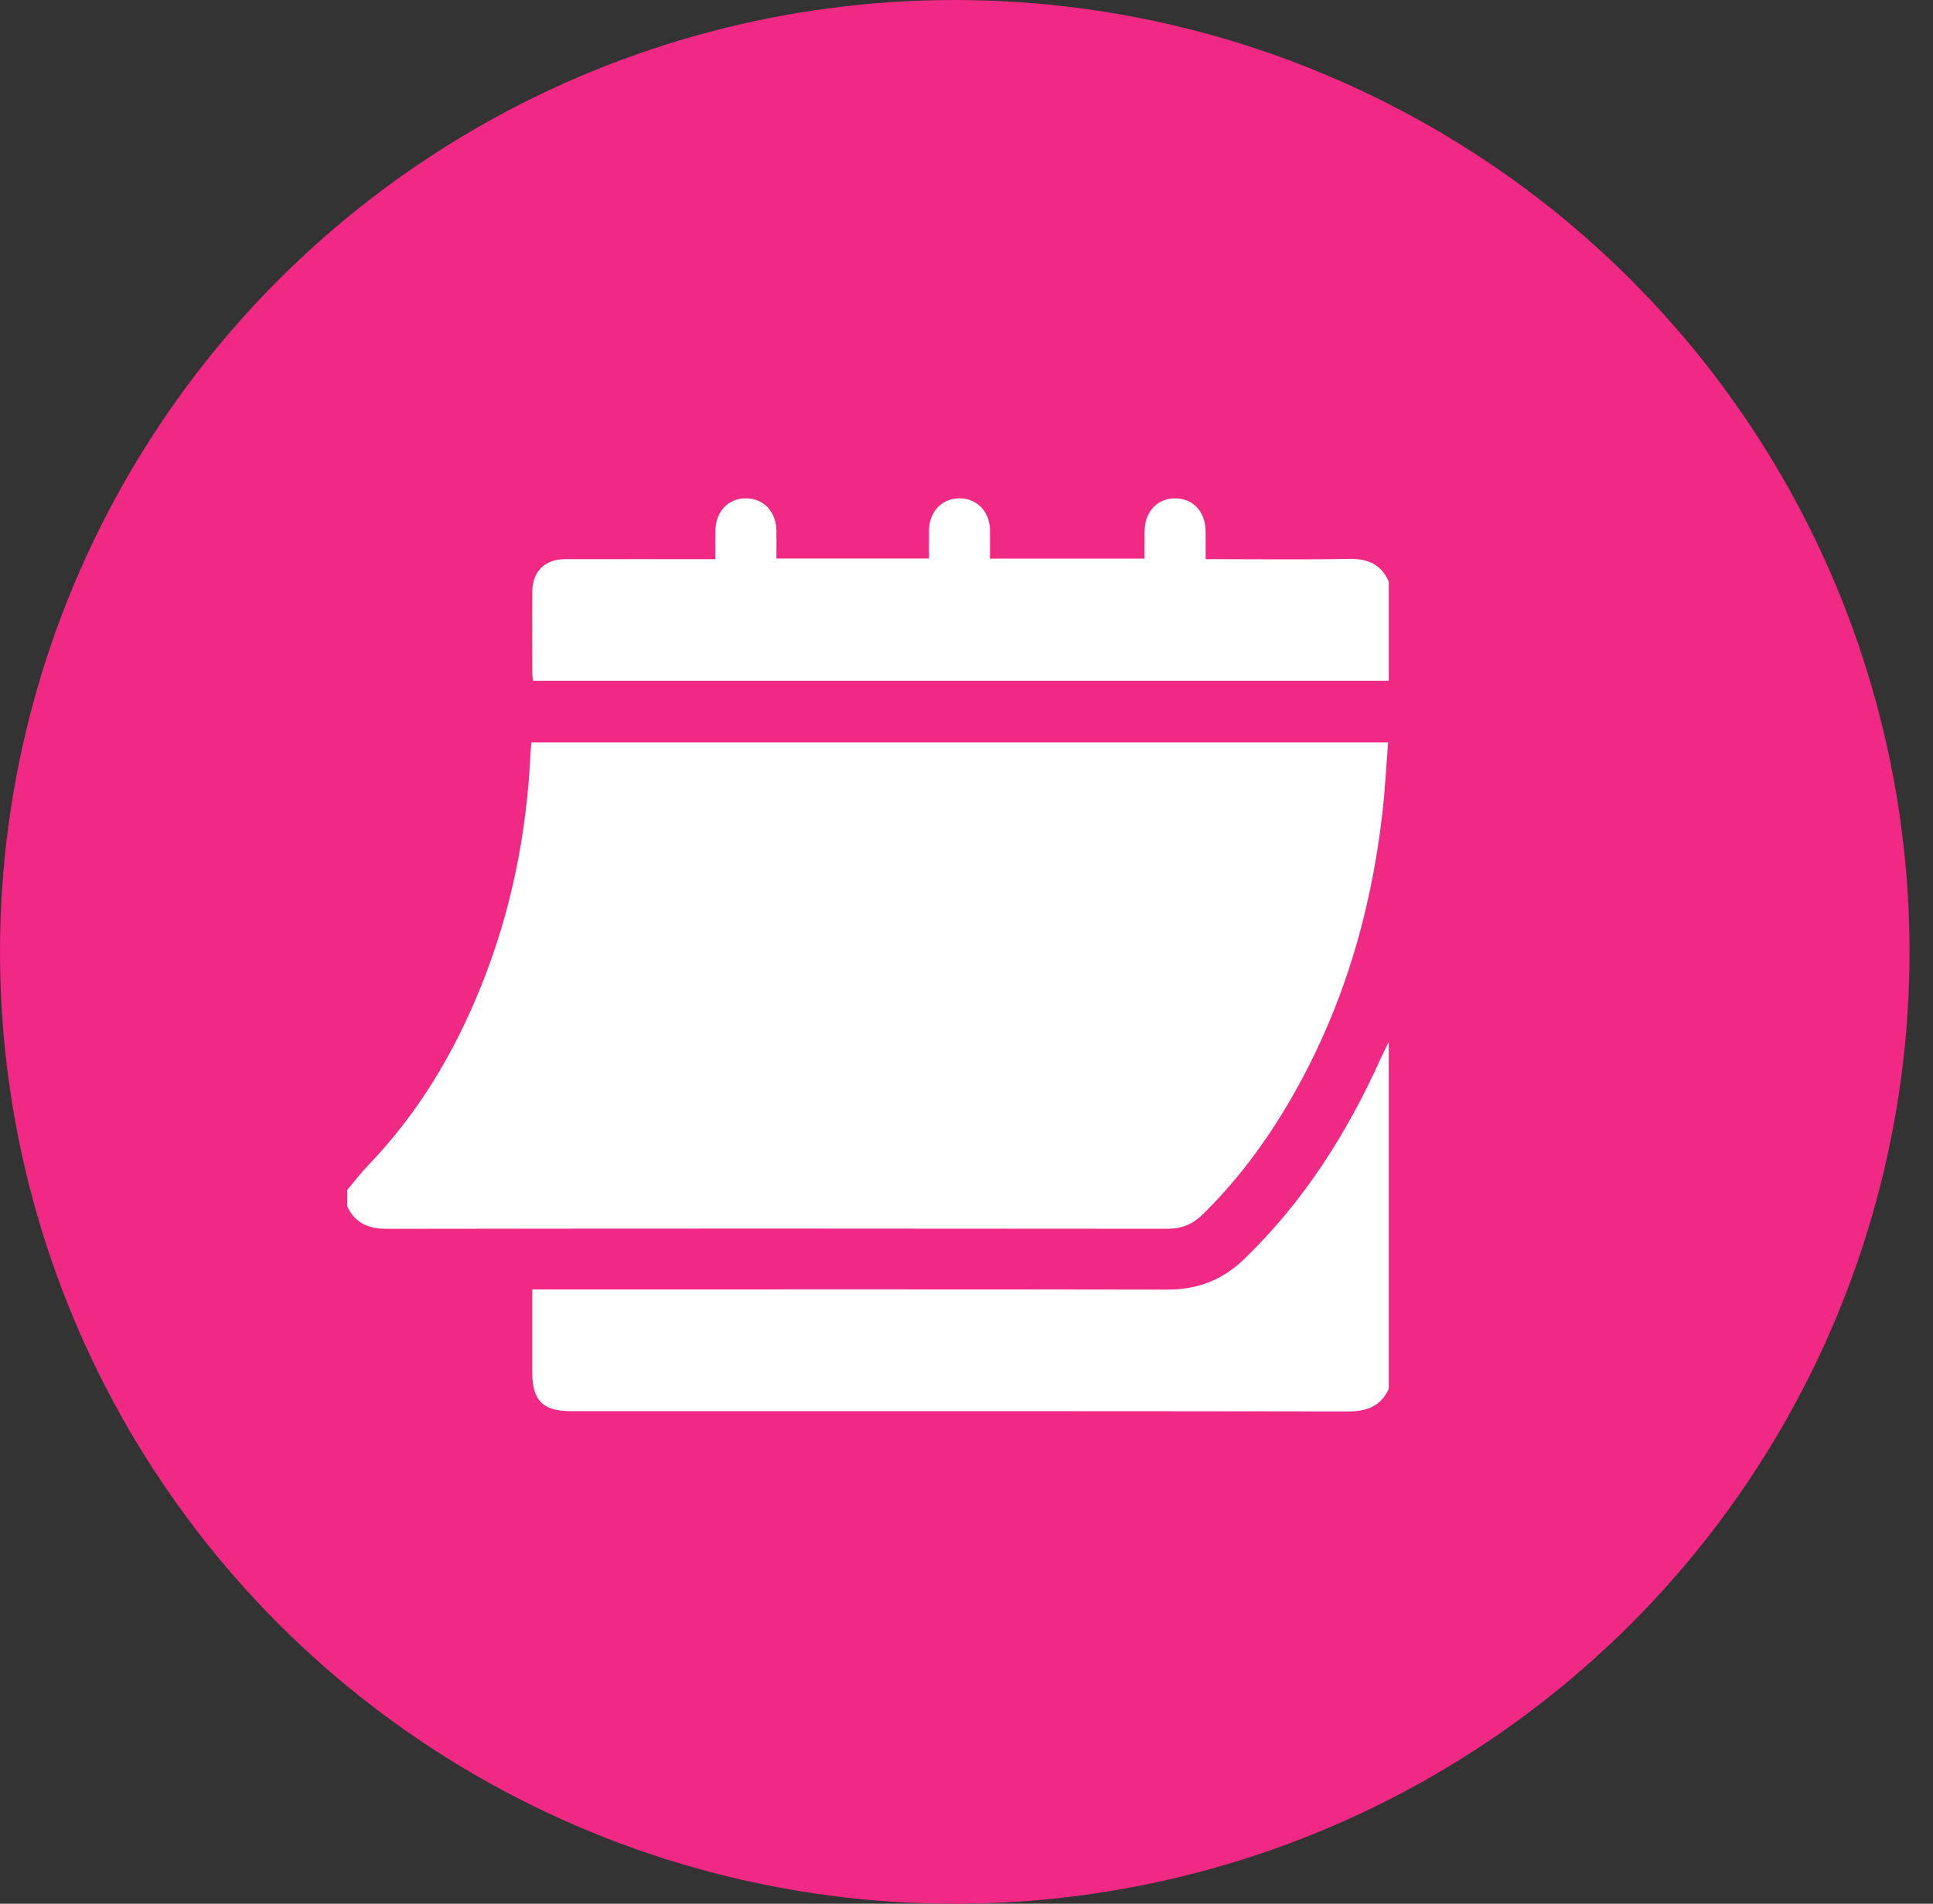
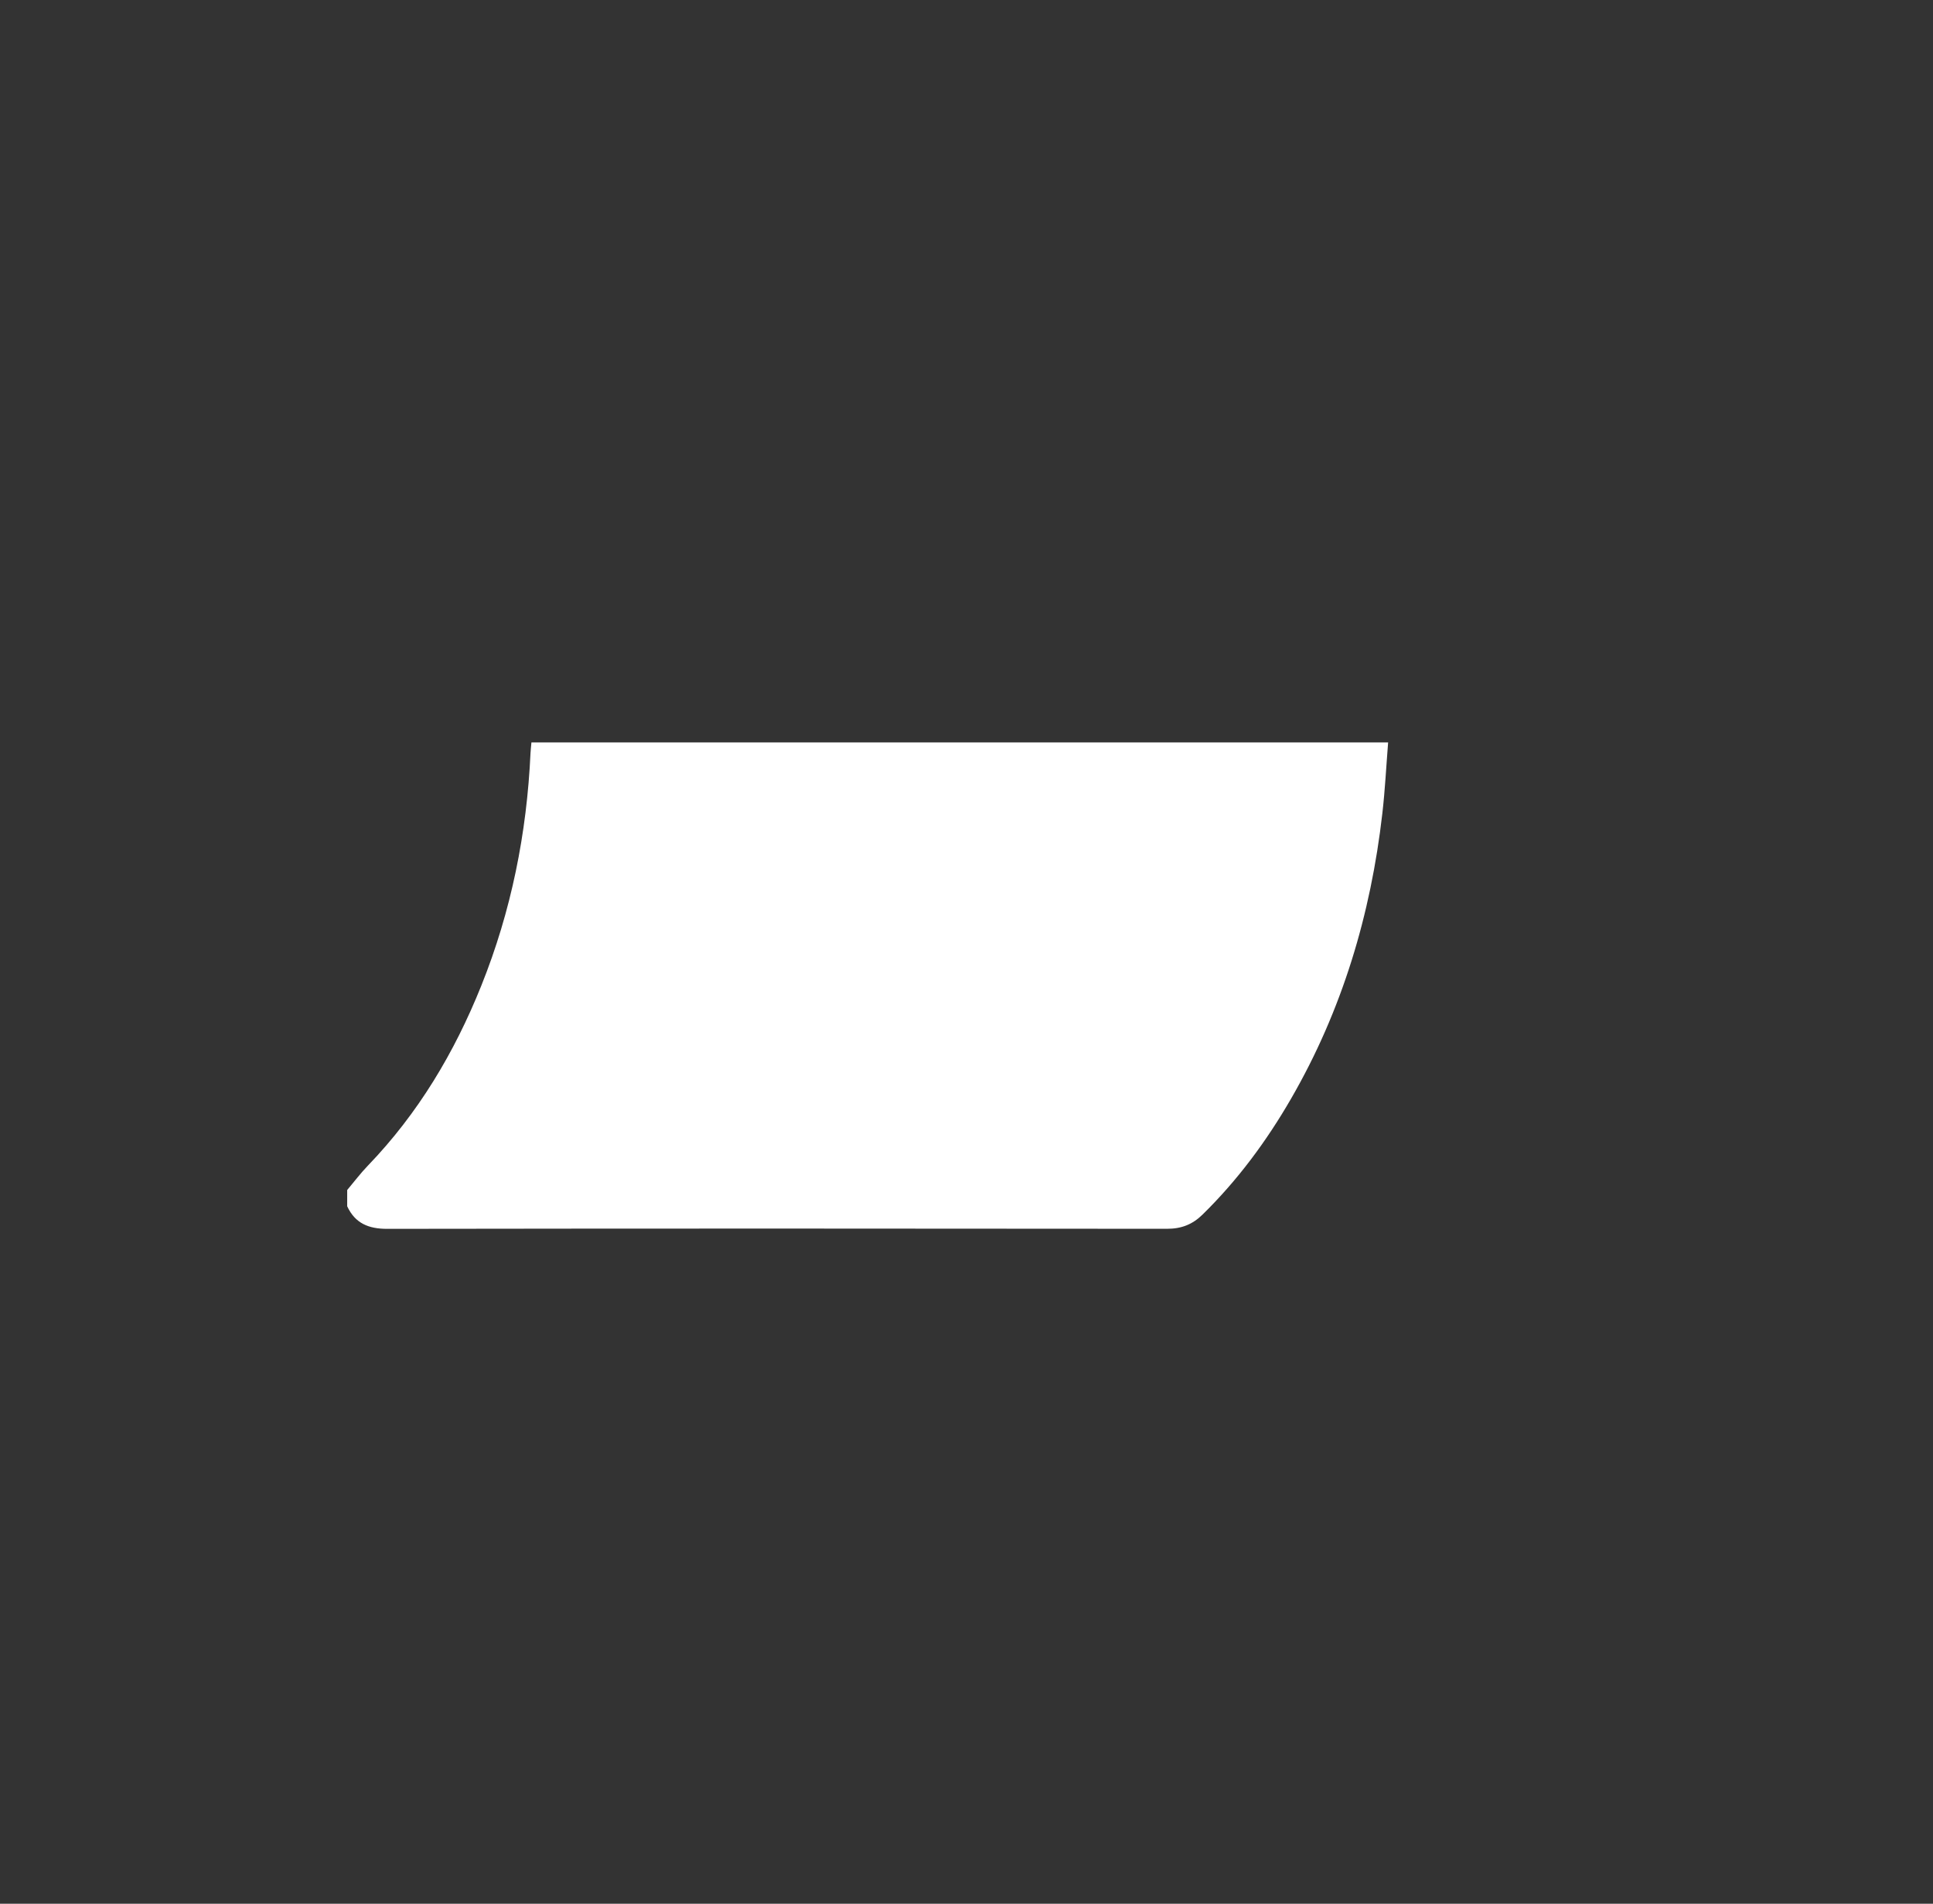
<svg xmlns="http://www.w3.org/2000/svg" width="67" height="66" viewBox="0 0 67 66" fill="none">
  <rect x="0" y="0" width="67" height="66" fill="#333333" stroke="none" />
-   <ellipse cx="33.093" cy="33" rx="33.093" ry="33" fill="#EF2984" />
  <path d="M48.114 25.738C48.048 26.57 48.007 27.386 47.914 28.197C47.513 31.702 46.522 35.024 44.748 38.092C43.9 39.56 42.899 40.914 41.683 42.106C41.336 42.448 40.952 42.6 40.456 42.6C31.444 42.59 22.432 42.589 13.42 42.602C12.773 42.603 12.308 42.41 12.034 41.819V41.256C12.272 40.974 12.495 40.676 12.751 40.411C14.493 38.602 15.752 36.49 16.681 34.175C17.721 31.585 18.261 28.888 18.388 26.105C18.394 25.989 18.408 25.875 18.42 25.738H48.114Z" fill="white" />
-   <path d="M48.136 36.123V48.148C47.855 48.759 47.37 48.933 46.716 48.932C37.739 48.918 28.761 48.922 19.785 48.922C18.816 48.922 18.45 48.554 18.45 47.583C18.45 46.636 18.45 45.689 18.45 44.703H18.889C26.08 44.703 33.271 44.696 40.462 44.709C41.511 44.711 42.378 44.372 43.127 43.648C45.183 41.661 46.682 39.303 47.848 36.715C47.938 36.515 48.04 36.32 48.136 36.123Z" fill="white" />
-   <path d="M48.136 20.159V23.604H18.48C18.468 23.509 18.451 23.433 18.451 23.355C18.45 22.406 18.447 21.456 18.451 20.508C18.455 19.819 18.884 19.388 19.573 19.386C21.171 19.383 22.768 19.385 24.367 19.385H24.796C24.796 19.04 24.794 18.718 24.797 18.394C24.804 17.737 25.241 17.276 25.853 17.276C26.465 17.276 26.901 17.736 26.911 18.393C26.916 18.709 26.912 19.023 26.912 19.362H32.2C32.2 19.032 32.196 18.707 32.201 18.383C32.209 17.731 32.655 17.27 33.267 17.276C33.866 17.282 34.301 17.733 34.313 18.369C34.32 18.695 34.313 19.021 34.313 19.366H39.673C39.673 19.052 39.67 18.73 39.674 18.407C39.68 17.745 40.107 17.282 40.717 17.276C41.343 17.268 41.781 17.733 41.788 18.415C41.791 18.72 41.789 19.023 41.789 19.385H42.169C43.695 19.385 45.223 19.406 46.75 19.375C47.4 19.361 47.866 19.558 48.135 20.159H48.136Z" fill="white" />
</svg>